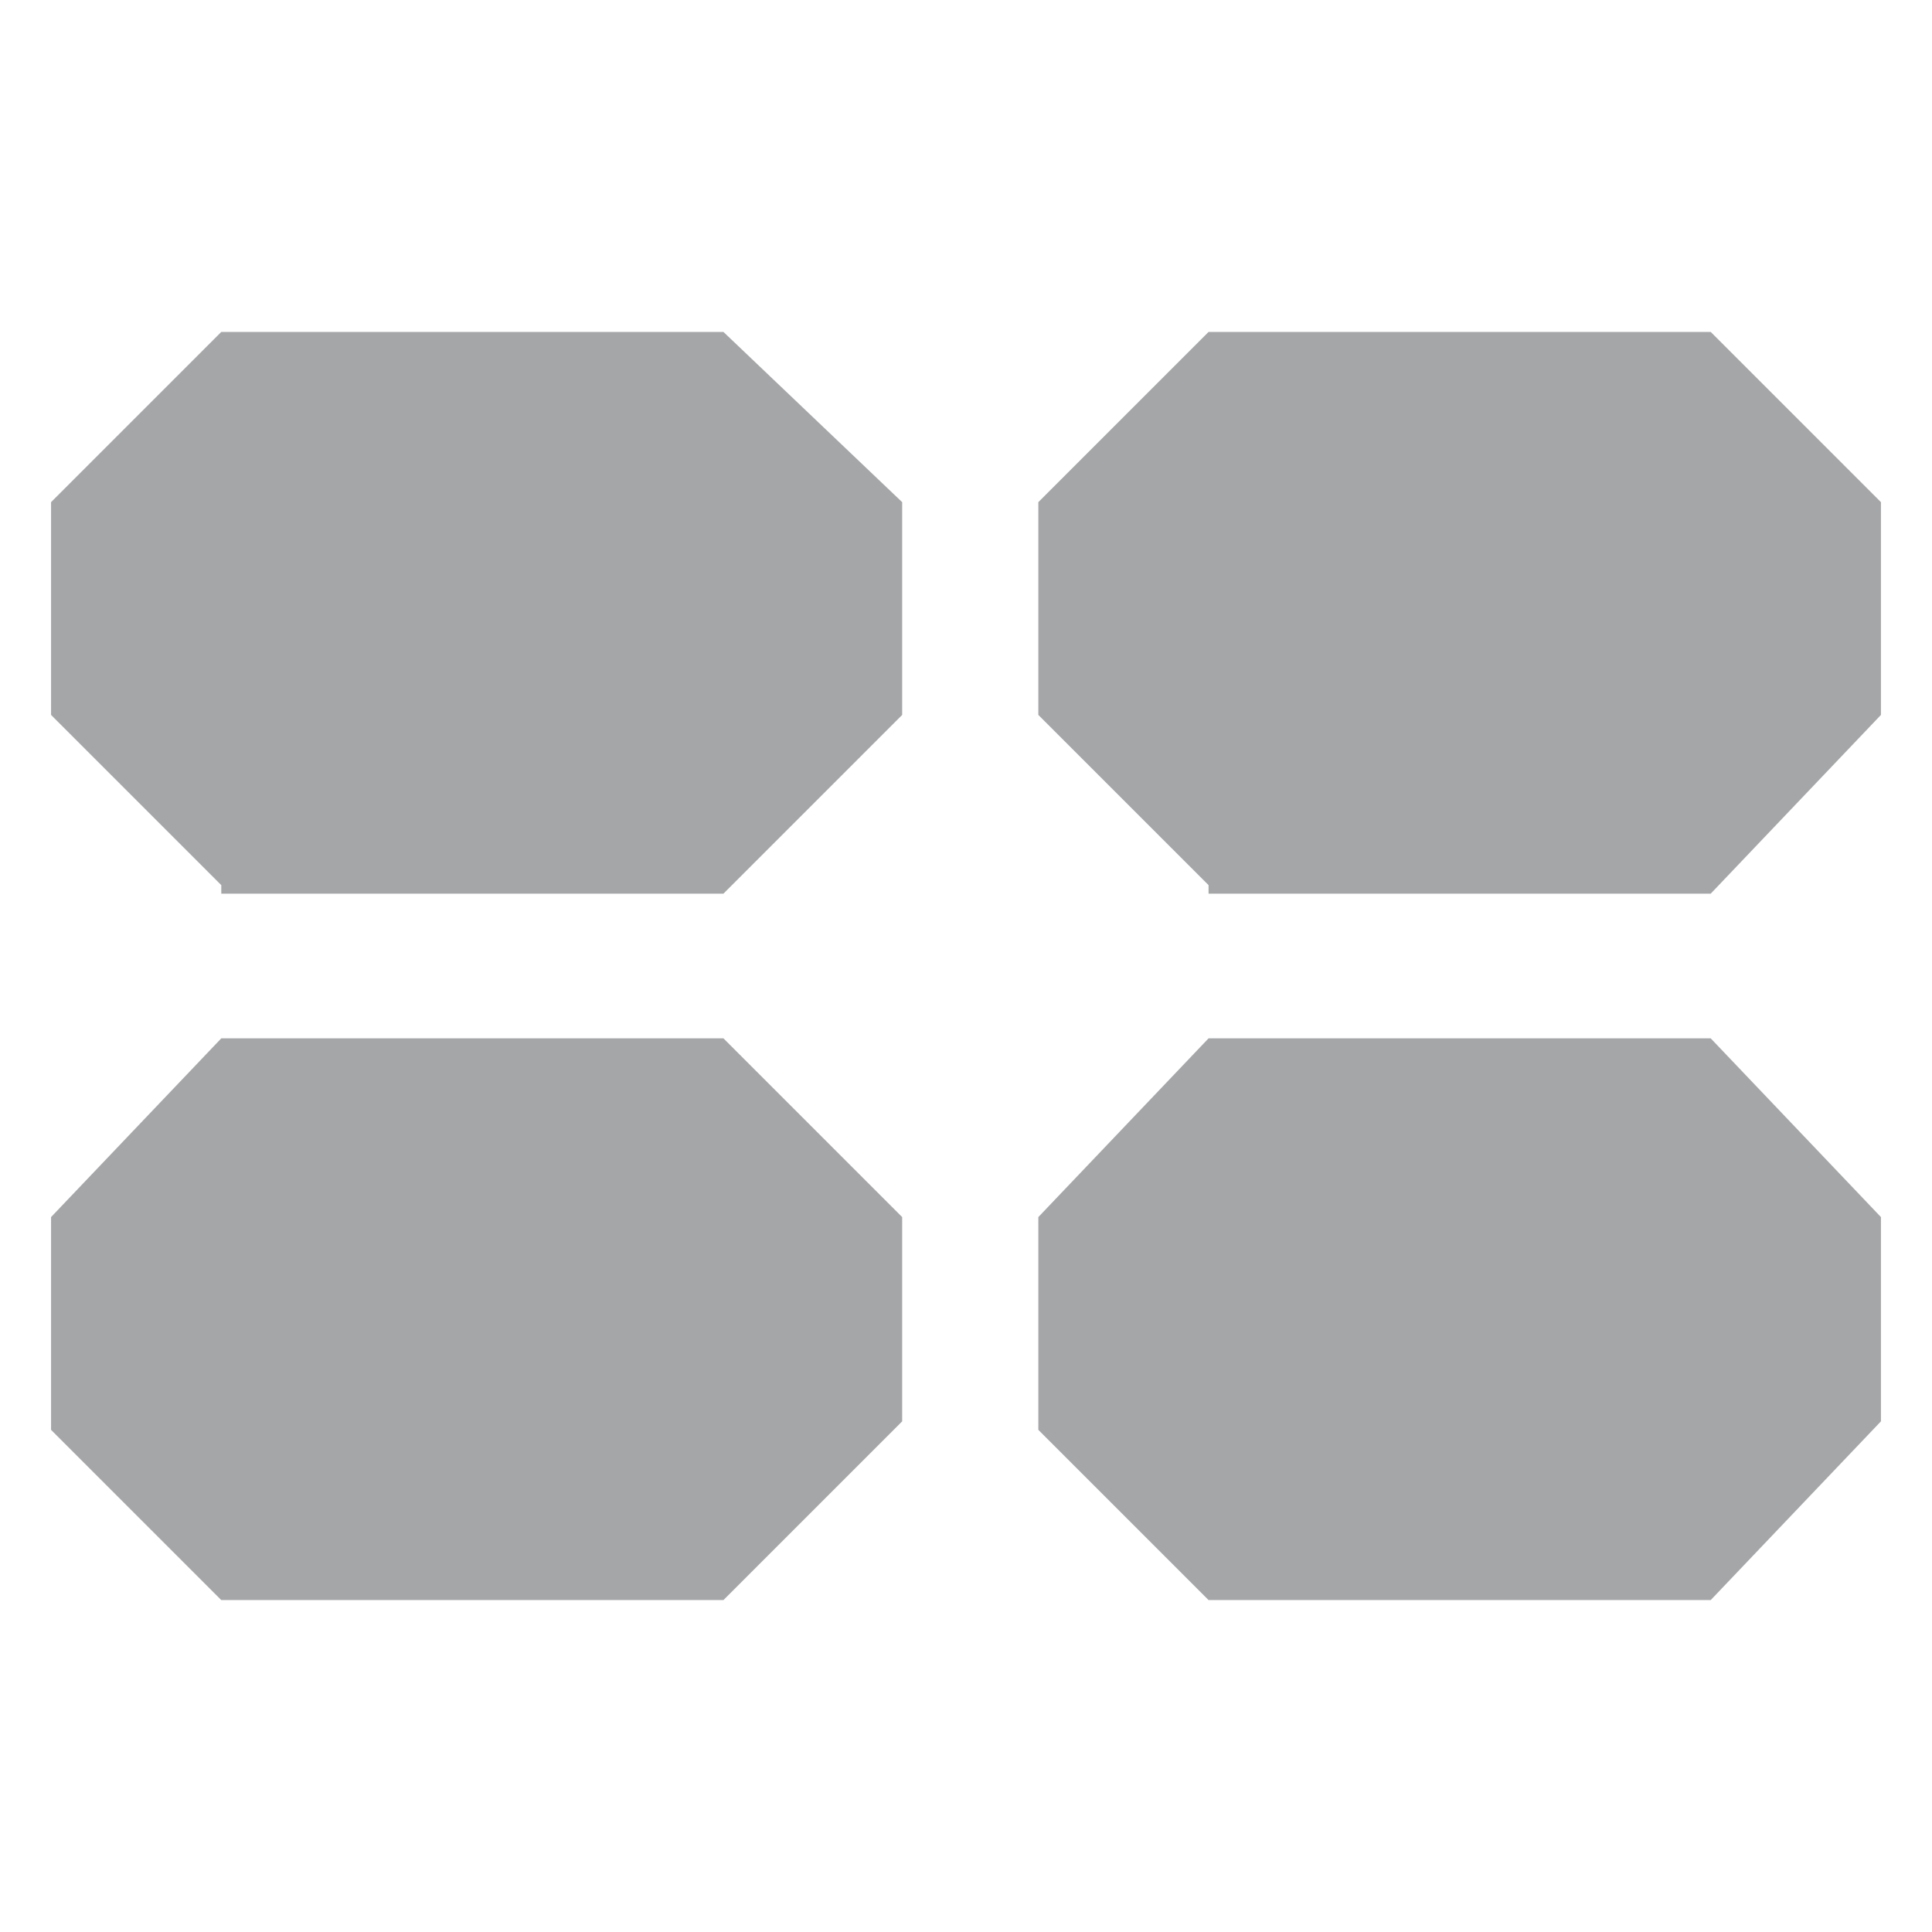
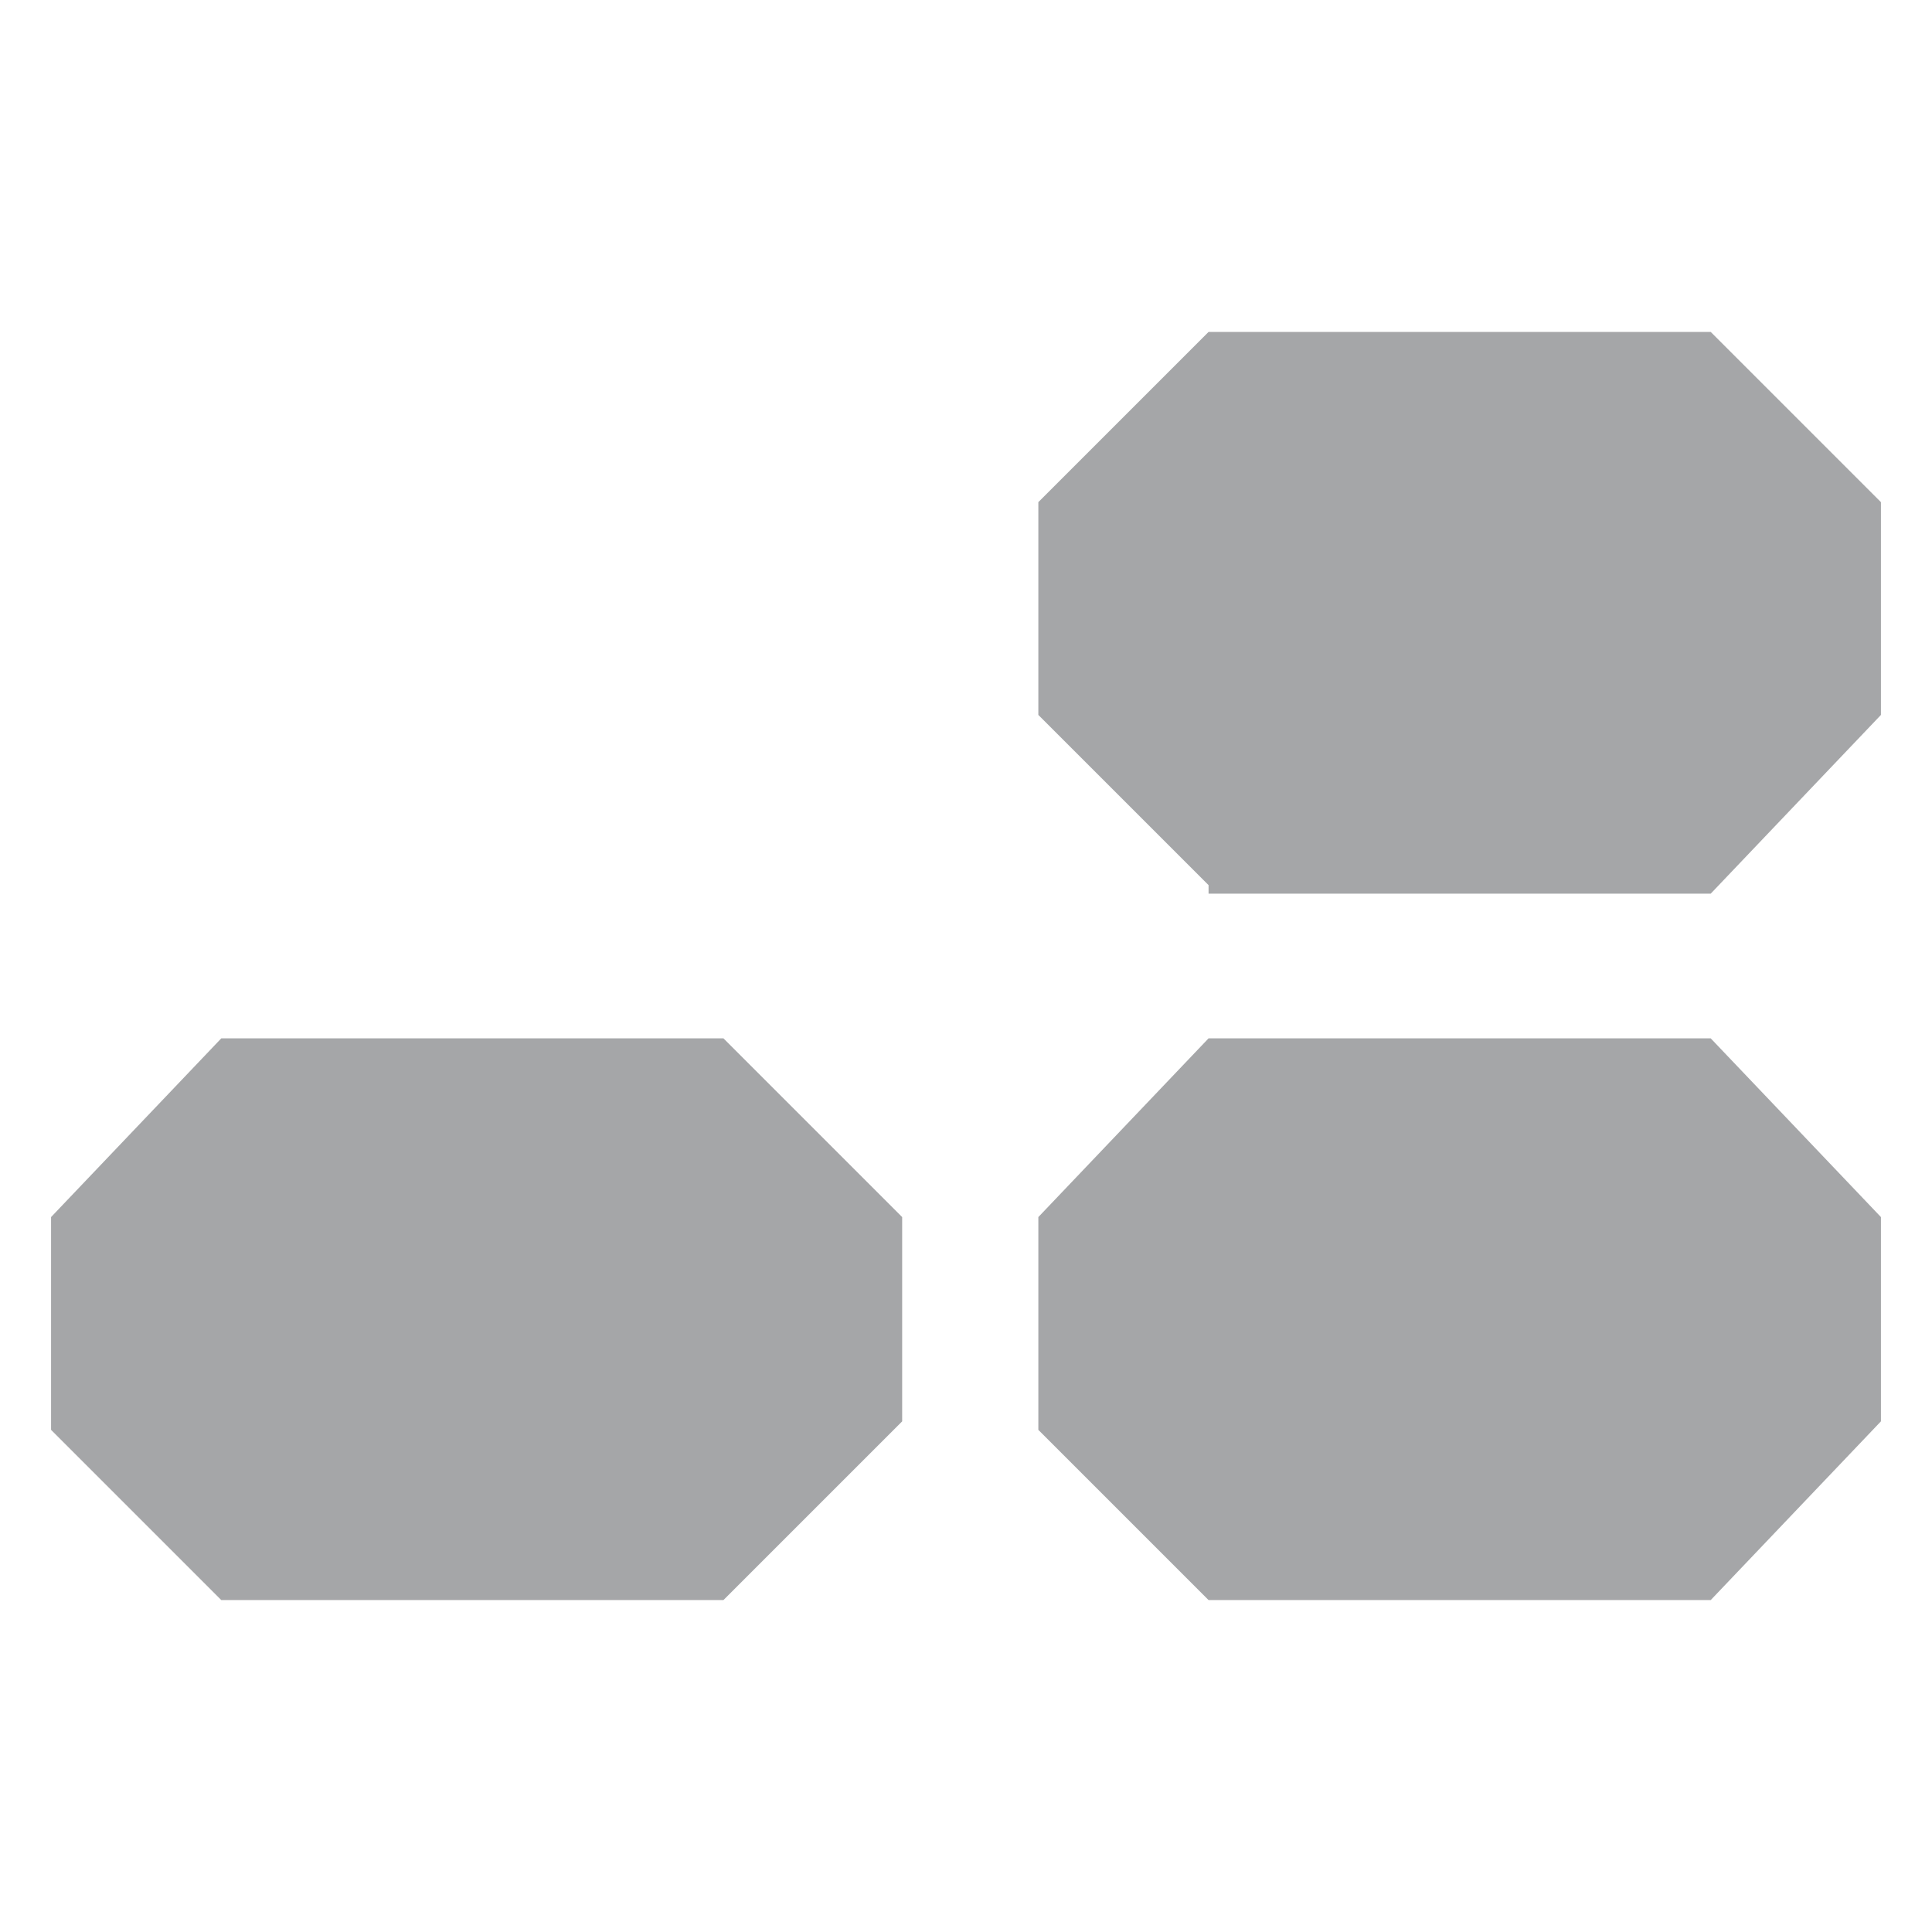
<svg xmlns="http://www.w3.org/2000/svg" version="1.1" id="Laag_1" x="0px" y="0px" viewBox="0 0 22.7 22.7" style="enable-background:new 0 0 22.7 22.7;" xml:space="preserve">
  <style type="text/css">
	.st0{fill:#A5A6A8;}
</style>
  <g>
    <polygon class="st0" points="2.6,12.2 2.6,12.2 0.6,14.3 0.6,16.8 2.6,18.8 2.6,18.8 2.7,18.8 2.7,18.8 2.7,18.8 8.5,18.8    8.5,18.8 10.6,16.7 10.6,14.3 8.5,12.2 8.5,12.2  " />
-     <polygon class="st0" points="2.6,3.9 2.6,3.9 0.6,5.9 0.6,8.4 2.6,10.4 2.6,10.5 2.7,10.5 2.7,10.5 2.7,10.5 8.5,10.5 8.5,10.5    10.6,8.4 10.6,5.9 8.5,3.9 8.5,3.9  " />
    <polygon class="st0" points="14.2,12.2 14.2,12.2 12.2,14.3 12.2,16.8 14.2,18.8 14.2,18.8 14.2,18.8 14.2,18.8 14.2,18.8    20.1,18.8 20.1,18.8 22.1,16.7 22.1,14.3 20.1,12.2 20.1,12.2  " />
    <polygon class="st0" points="14.2,3.9 14.2,3.9 12.2,5.9 12.2,8.4 14.2,10.4 14.2,10.5 14.2,10.5 14.2,10.5 14.2,10.5 20.1,10.5    20.1,10.5 22.1,8.4 22.1,5.9 20.1,3.9 20.1,3.9  " />
  </g>
</svg>